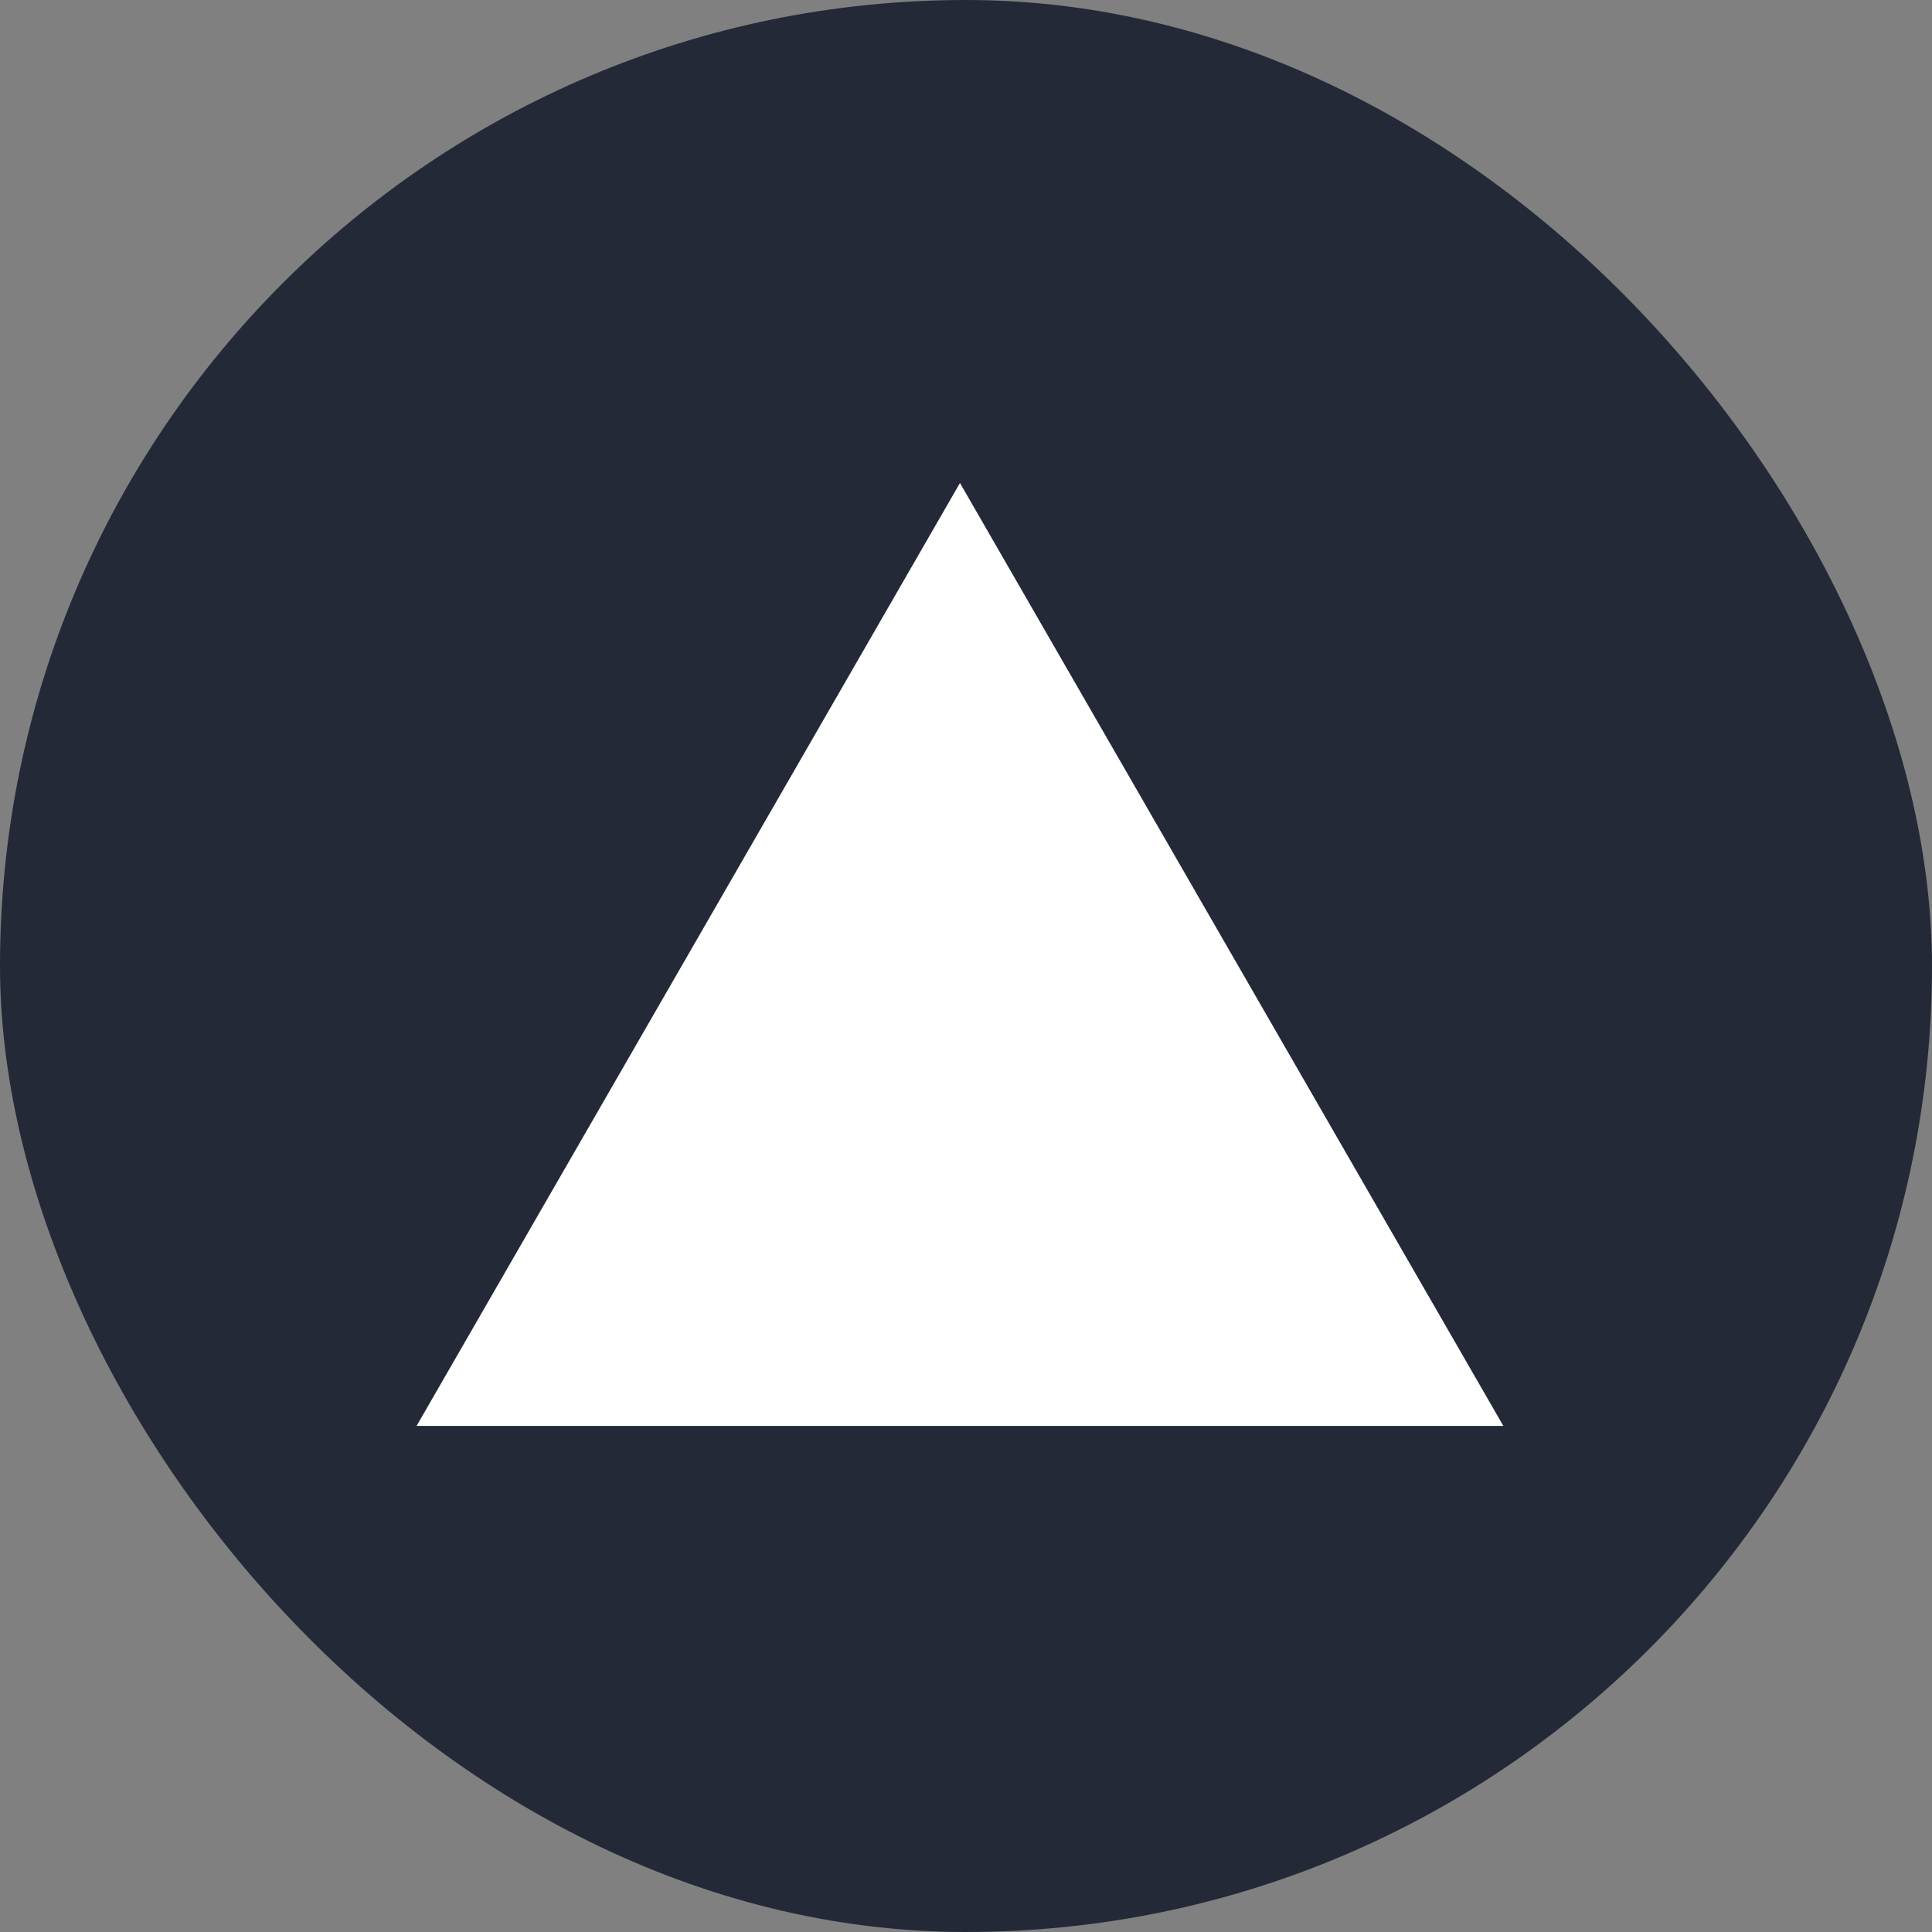
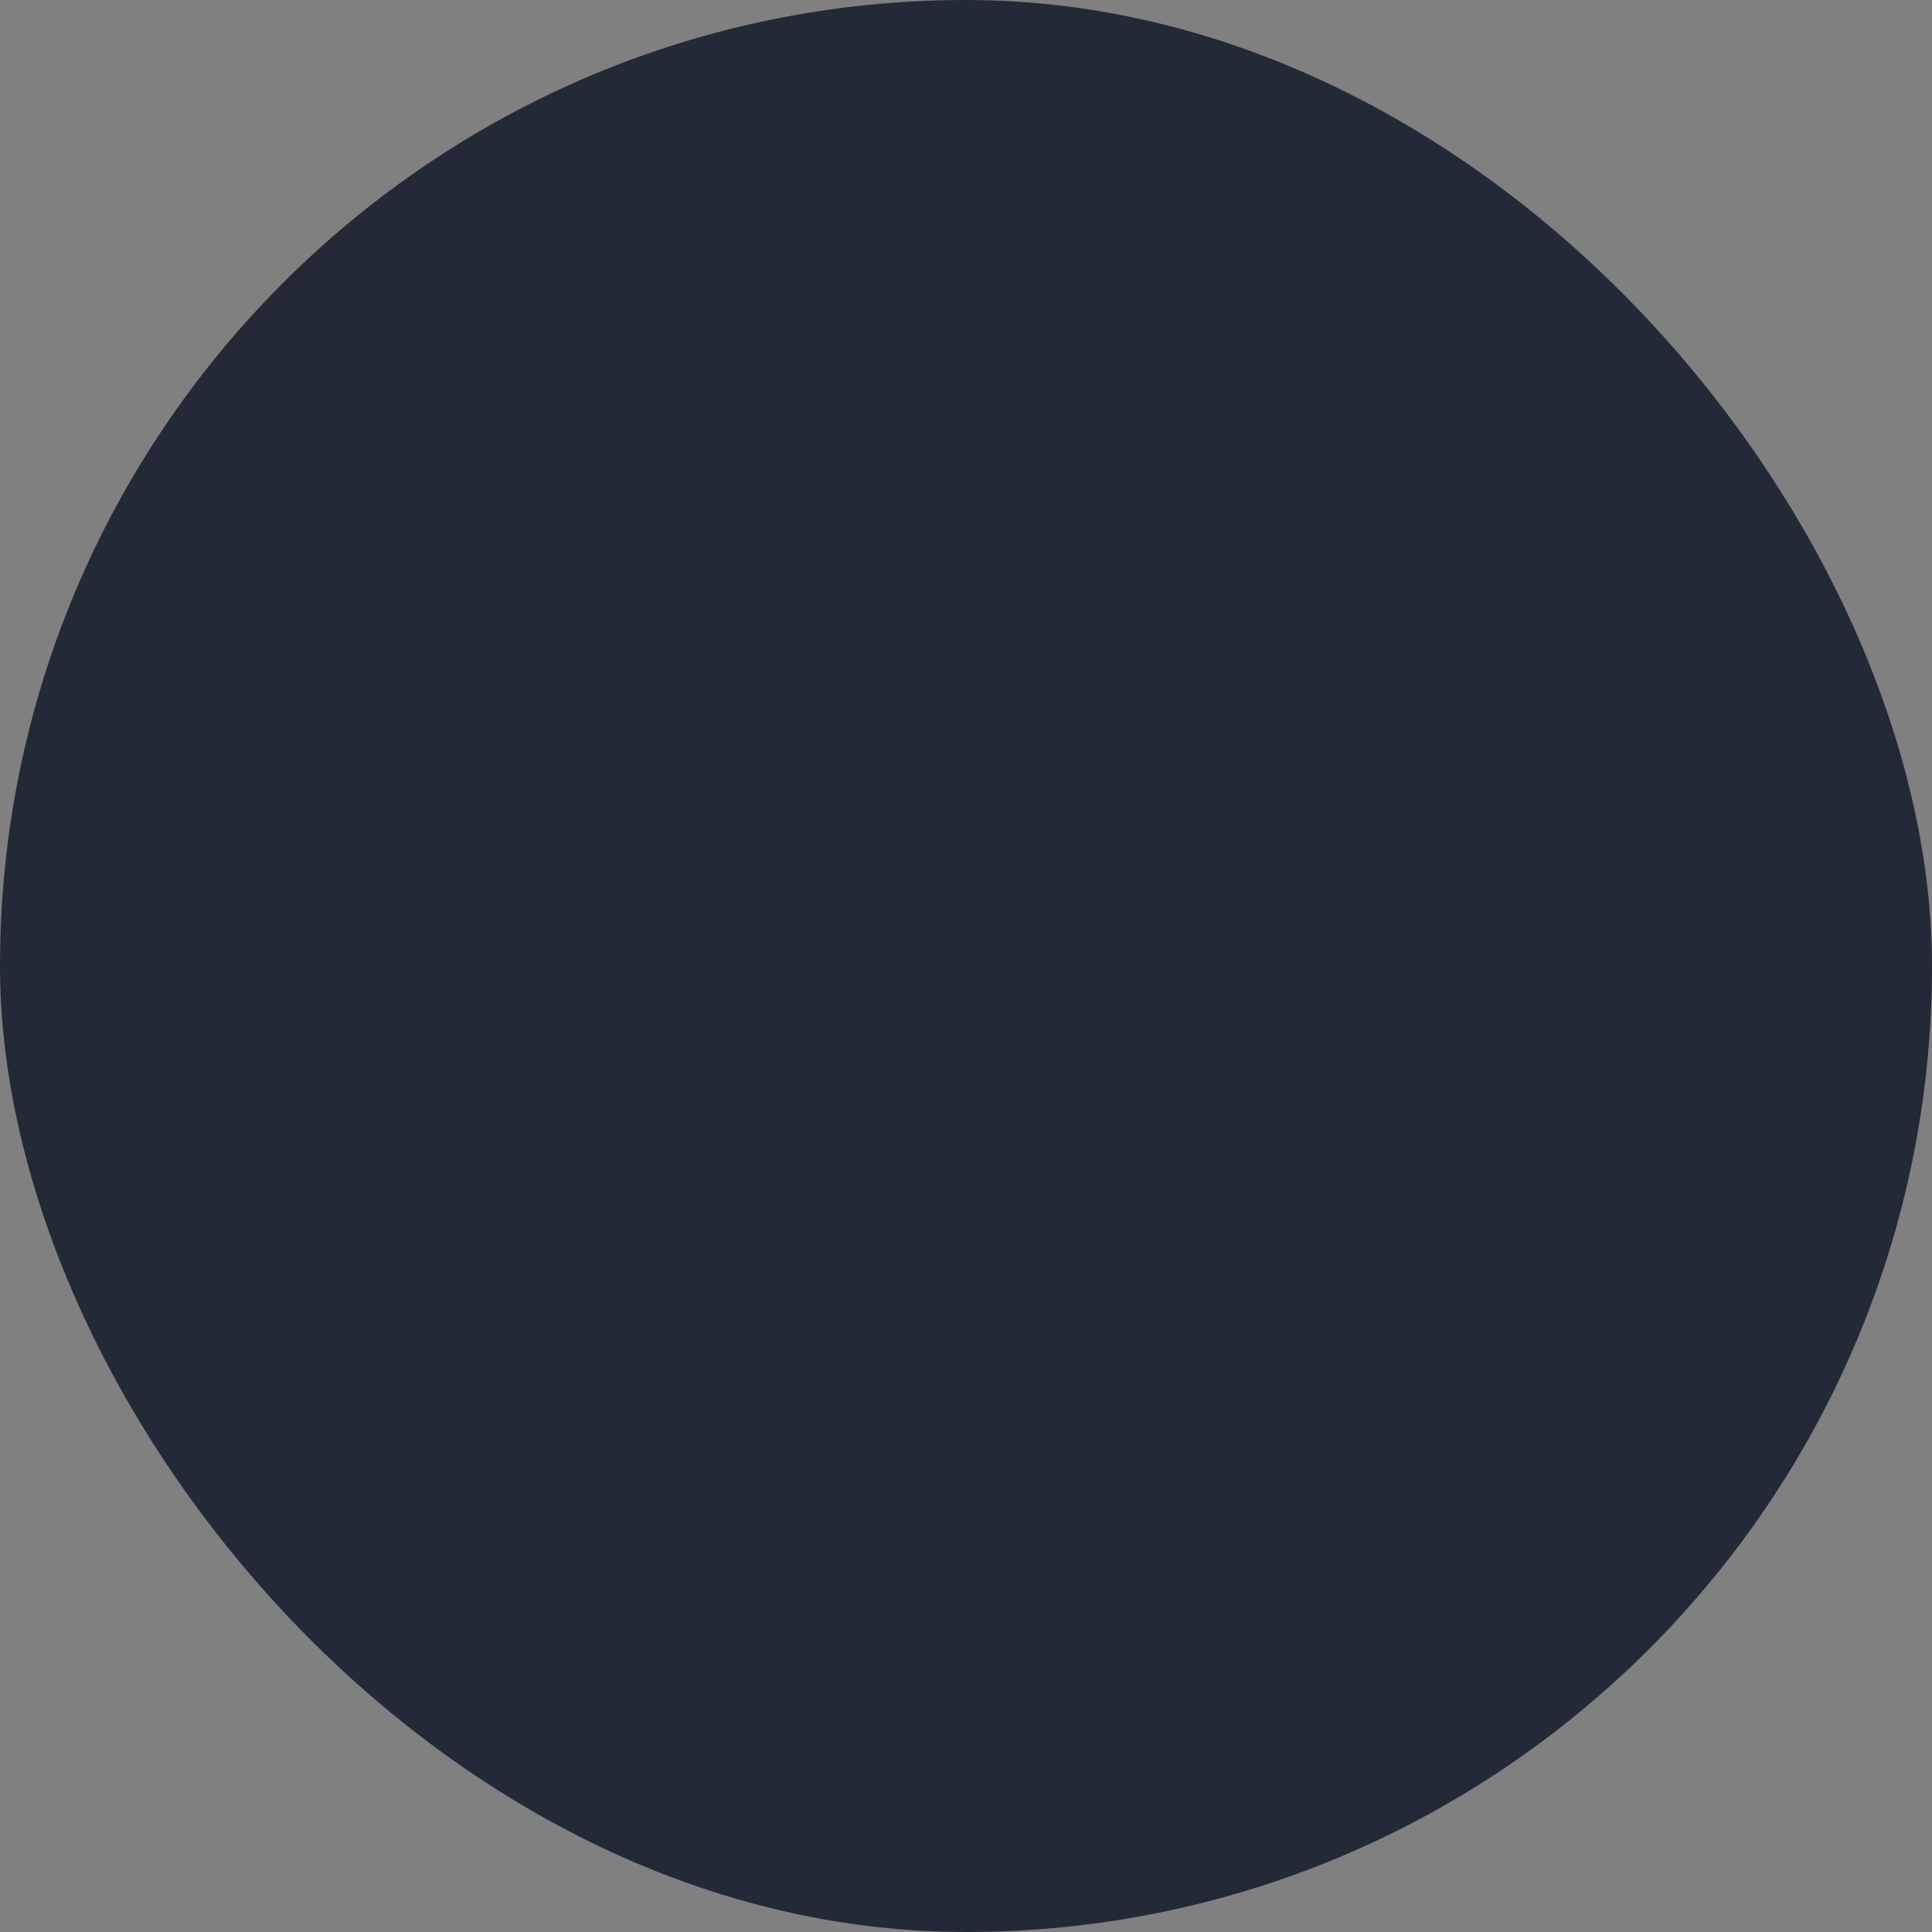
<svg xmlns="http://www.w3.org/2000/svg" width="64" height="64" viewBox="0 0 64 64" fill="none">
  <rect x="0" y="0" width="64" height="64" fill="#808080" stroke="none" />
  <rect width="64" height="64" rx="32" fill="#242938" />
-   <path d="M31.8 16L49.8 47.235H13.8L31.8 16Z" fill="white" />
</svg>